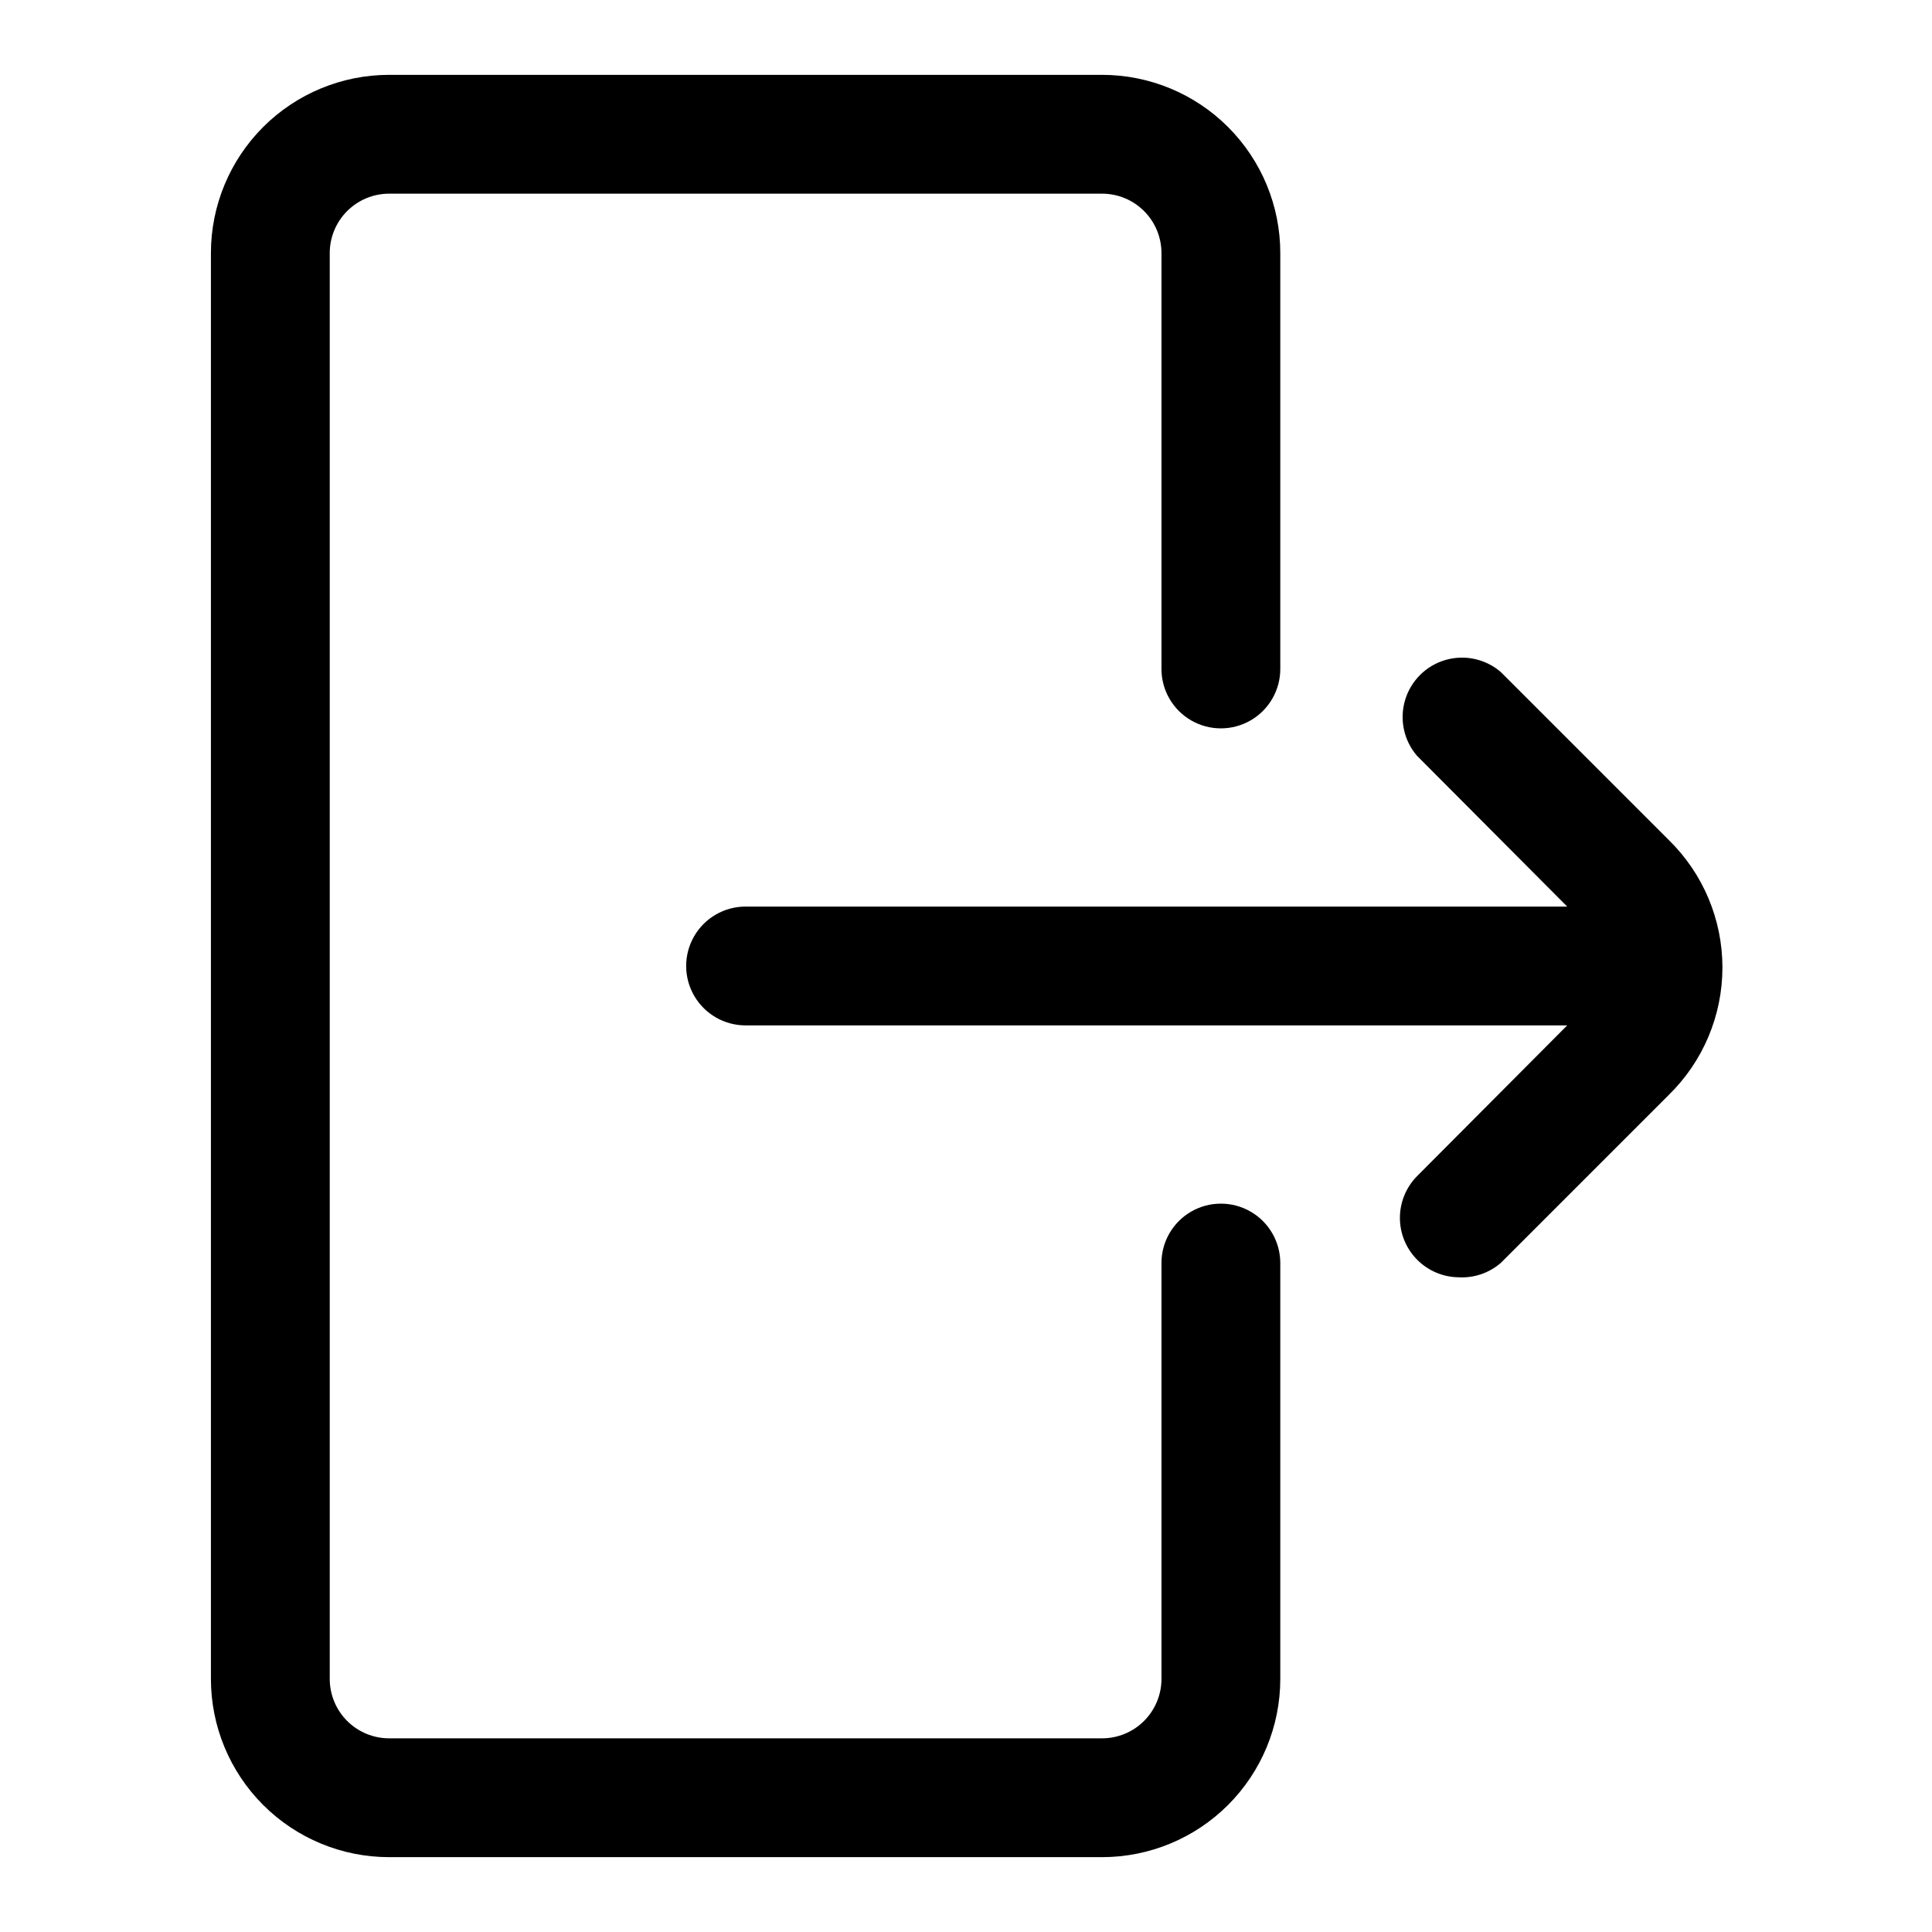
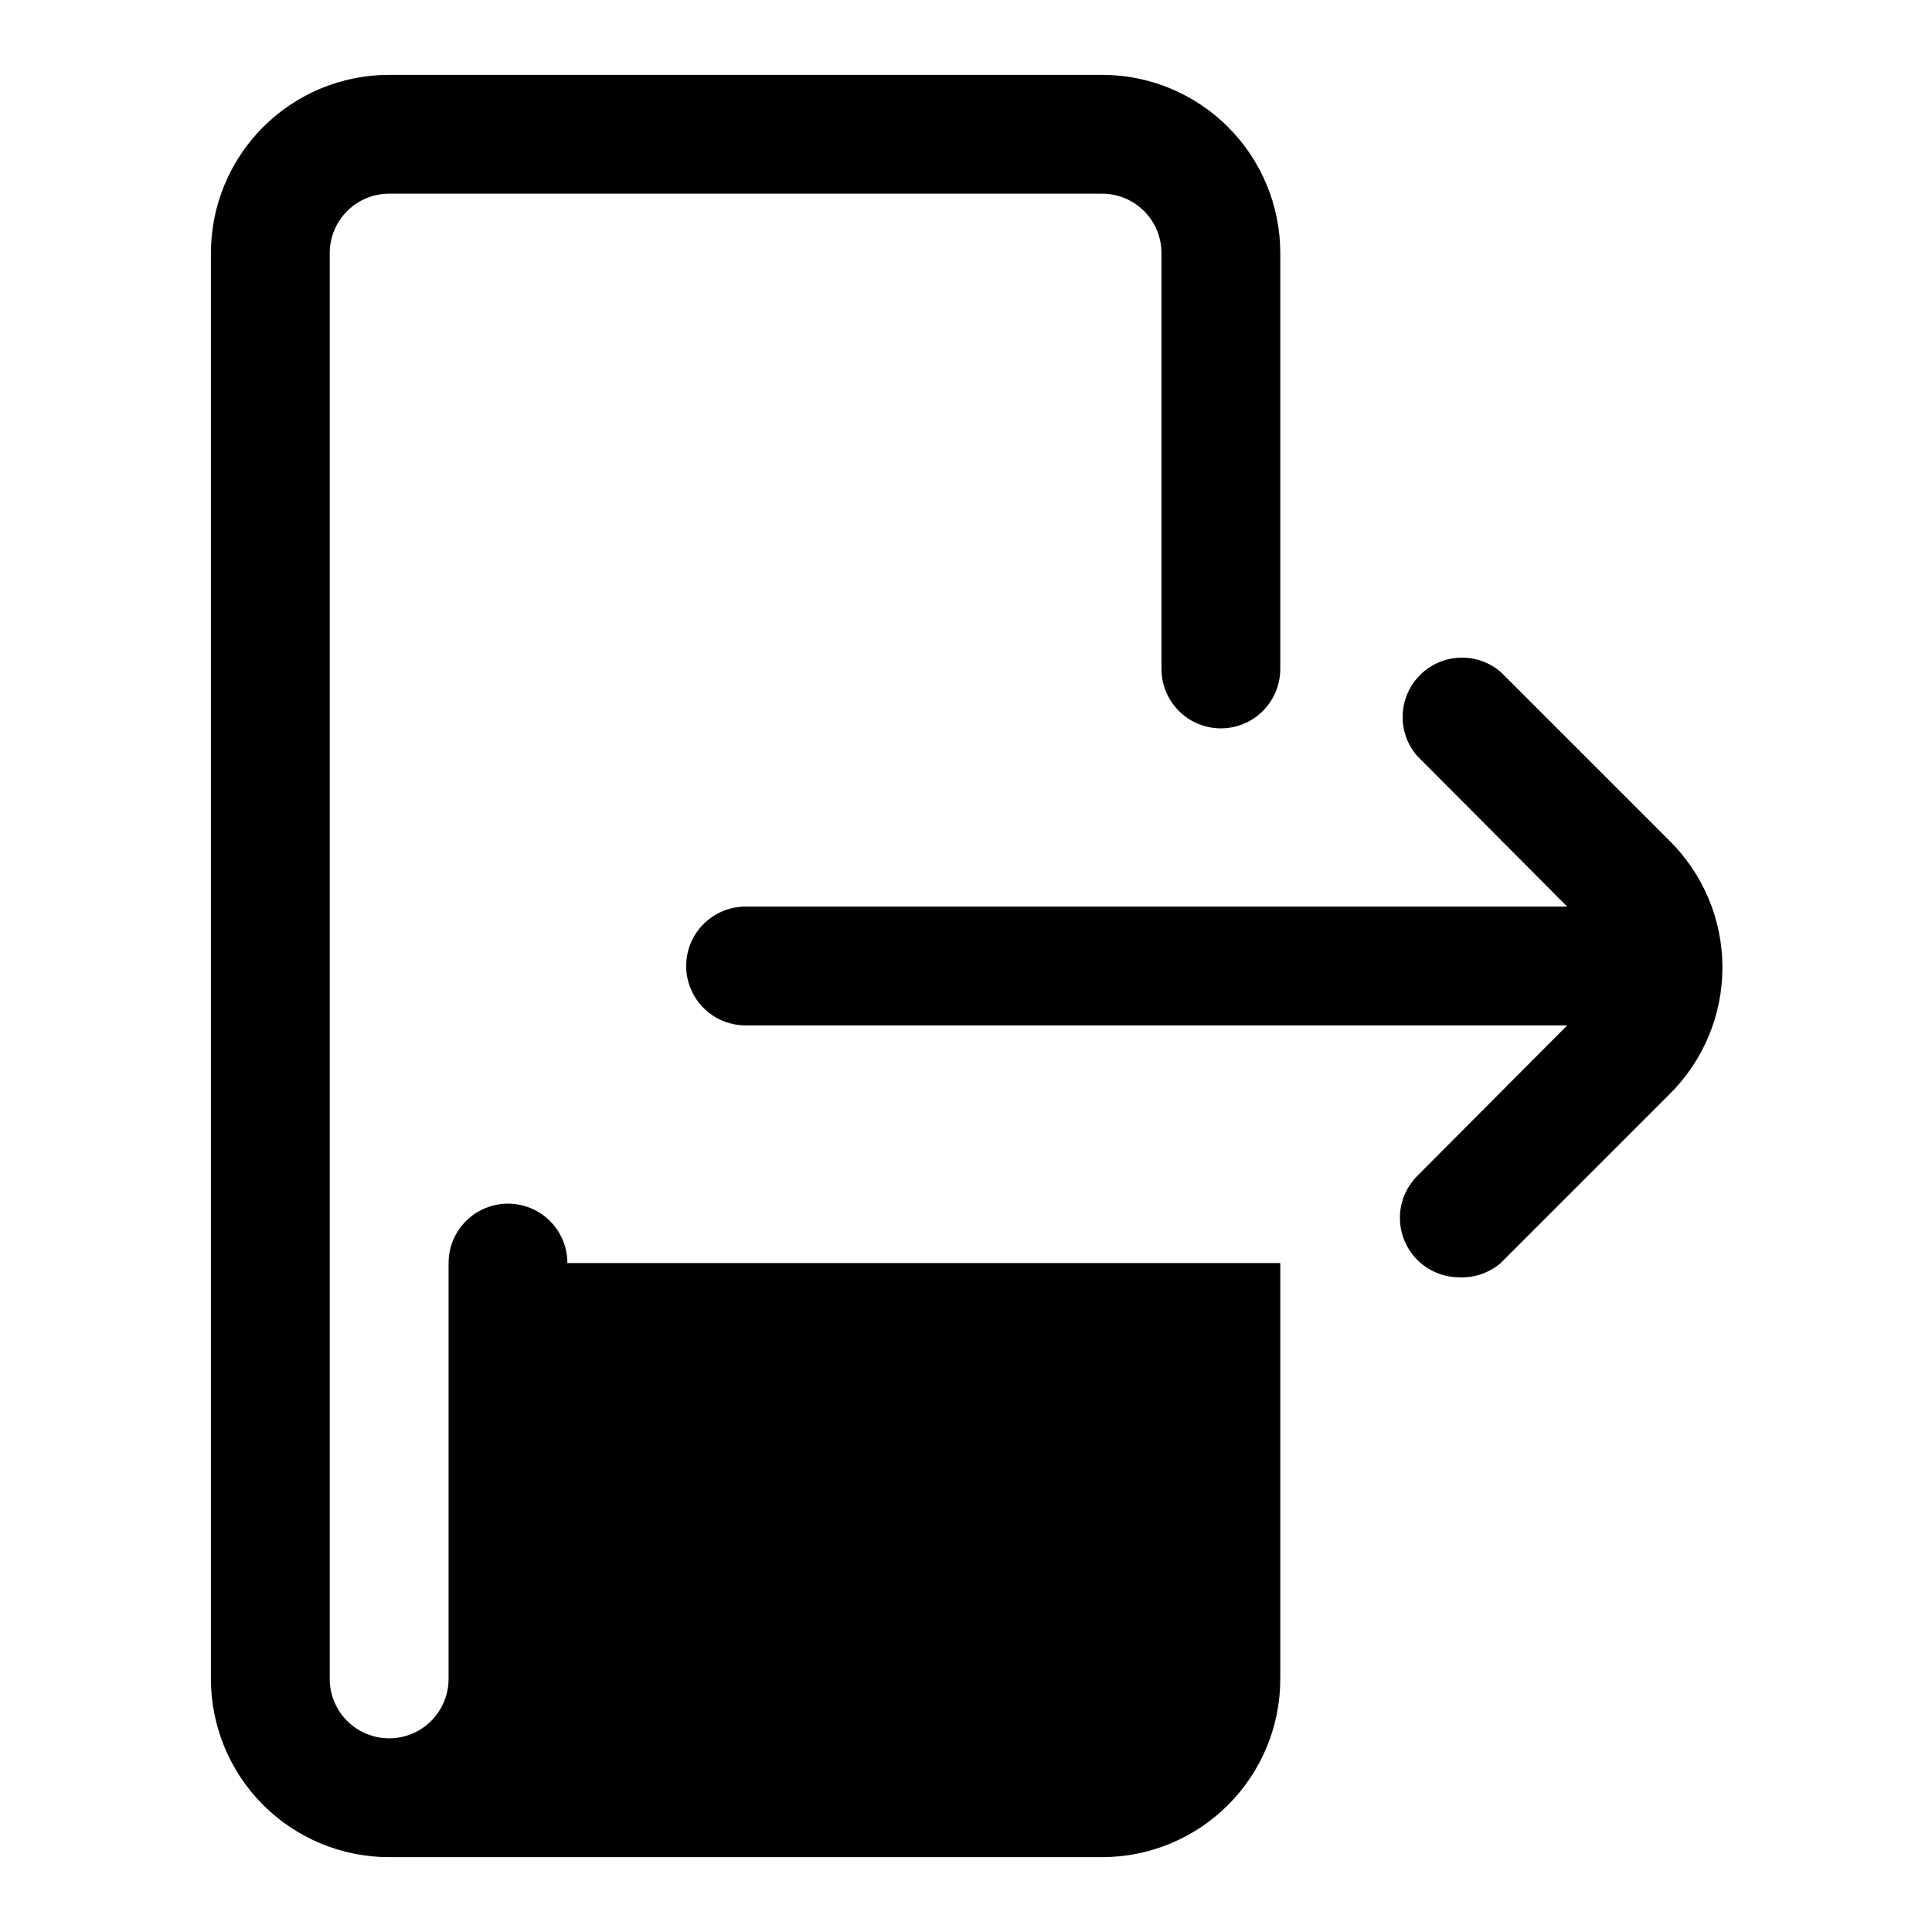
<svg xmlns="http://www.w3.org/2000/svg" fill="#000000" width="800px" height="800px" version="1.1" viewBox="144 144 512 512">
-   <path d="m483.29 478.72v110.21c0 12.527-4.977 24.543-13.836 33.398-8.855 8.859-20.871 13.836-33.398 13.836h-188.93 0.004c-12.527 0-24.543-4.977-33.398-13.836-8.859-8.855-13.836-20.871-13.836-33.398v-377.86c0-12.527 4.977-24.539 13.836-33.398 8.855-8.859 20.871-13.836 33.398-13.836h188.93-0.004c12.527 0 24.543 4.977 33.398 13.836 8.859 8.859 13.836 20.871 13.836 33.398v110.21c0 5.625-3 10.824-7.871 13.637-4.871 2.812-10.875 2.812-15.746 0-4.871-2.812-7.871-8.012-7.871-13.637v-110.21c0-4.176-1.66-8.18-4.613-11.133-2.949-2.953-6.957-4.613-11.133-4.613h-188.93 0.004c-4.176 0-8.18 1.66-11.133 4.613-2.953 2.953-4.613 6.957-4.613 11.133v377.86c0 4.176 1.66 8.18 4.613 11.133 2.953 2.953 6.957 4.613 11.133 4.613h188.93-0.004c4.176 0 8.184-1.66 11.133-4.613 2.953-2.953 4.613-6.957 4.613-11.133v-110.21c0-5.625 3-10.824 7.871-13.633 4.871-2.812 10.875-2.812 15.746 0 4.871 2.809 7.871 8.008 7.871 13.633zm102.96-112.1-44.555-44.555c-4.055-3.473-9.59-4.652-14.707-3.141-5.117 1.512-9.117 5.516-10.633 10.633-1.512 5.117-0.332 10.652 3.141 14.707l39.832 39.988h-217.74c-5.625 0-10.824 3-13.637 7.871s-2.812 10.875 0 15.746 8.012 7.871 13.637 7.871h217.74l-39.832 39.988v0.004c-2.894 2.949-4.512 6.918-4.504 11.051 0.008 4.133 1.641 8.094 4.547 11.035 2.902 2.938 6.848 4.617 10.977 4.676 4.074 0.238 8.082-1.117 11.18-3.777l44.555-44.555c9.09-8.887 14.211-21.062 14.211-33.773s-5.121-24.883-14.211-33.77z" />
+   <path d="m483.29 478.72v110.21c0 12.527-4.977 24.543-13.836 33.398-8.855 8.859-20.871 13.836-33.398 13.836h-188.93 0.004c-12.527 0-24.543-4.977-33.398-13.836-8.859-8.855-13.836-20.871-13.836-33.398v-377.86c0-12.527 4.977-24.539 13.836-33.398 8.855-8.859 20.871-13.836 33.398-13.836h188.93-0.004c12.527 0 24.543 4.977 33.398 13.836 8.859 8.859 13.836 20.871 13.836 33.398v110.21c0 5.625-3 10.824-7.871 13.637-4.871 2.812-10.875 2.812-15.746 0-4.871-2.812-7.871-8.012-7.871-13.637v-110.21c0-4.176-1.66-8.18-4.613-11.133-2.949-2.953-6.957-4.613-11.133-4.613h-188.93 0.004c-4.176 0-8.18 1.66-11.133 4.613-2.953 2.953-4.613 6.957-4.613 11.133v377.86c0 4.176 1.66 8.18 4.613 11.133 2.953 2.953 6.957 4.613 11.133 4.613c4.176 0 8.184-1.66 11.133-4.613 2.953-2.953 4.613-6.957 4.613-11.133v-110.21c0-5.625 3-10.824 7.871-13.633 4.871-2.812 10.875-2.812 15.746 0 4.871 2.809 7.871 8.008 7.871 13.633zm102.96-112.1-44.555-44.555c-4.055-3.473-9.59-4.652-14.707-3.141-5.117 1.512-9.117 5.516-10.633 10.633-1.512 5.117-0.332 10.652 3.141 14.707l39.832 39.988h-217.74c-5.625 0-10.824 3-13.637 7.871s-2.812 10.875 0 15.746 8.012 7.871 13.637 7.871h217.74l-39.832 39.988v0.004c-2.894 2.949-4.512 6.918-4.504 11.051 0.008 4.133 1.641 8.094 4.547 11.035 2.902 2.938 6.848 4.617 10.977 4.676 4.074 0.238 8.082-1.117 11.18-3.777l44.555-44.555c9.09-8.887 14.211-21.062 14.211-33.773s-5.121-24.883-14.211-33.77z" />
</svg>